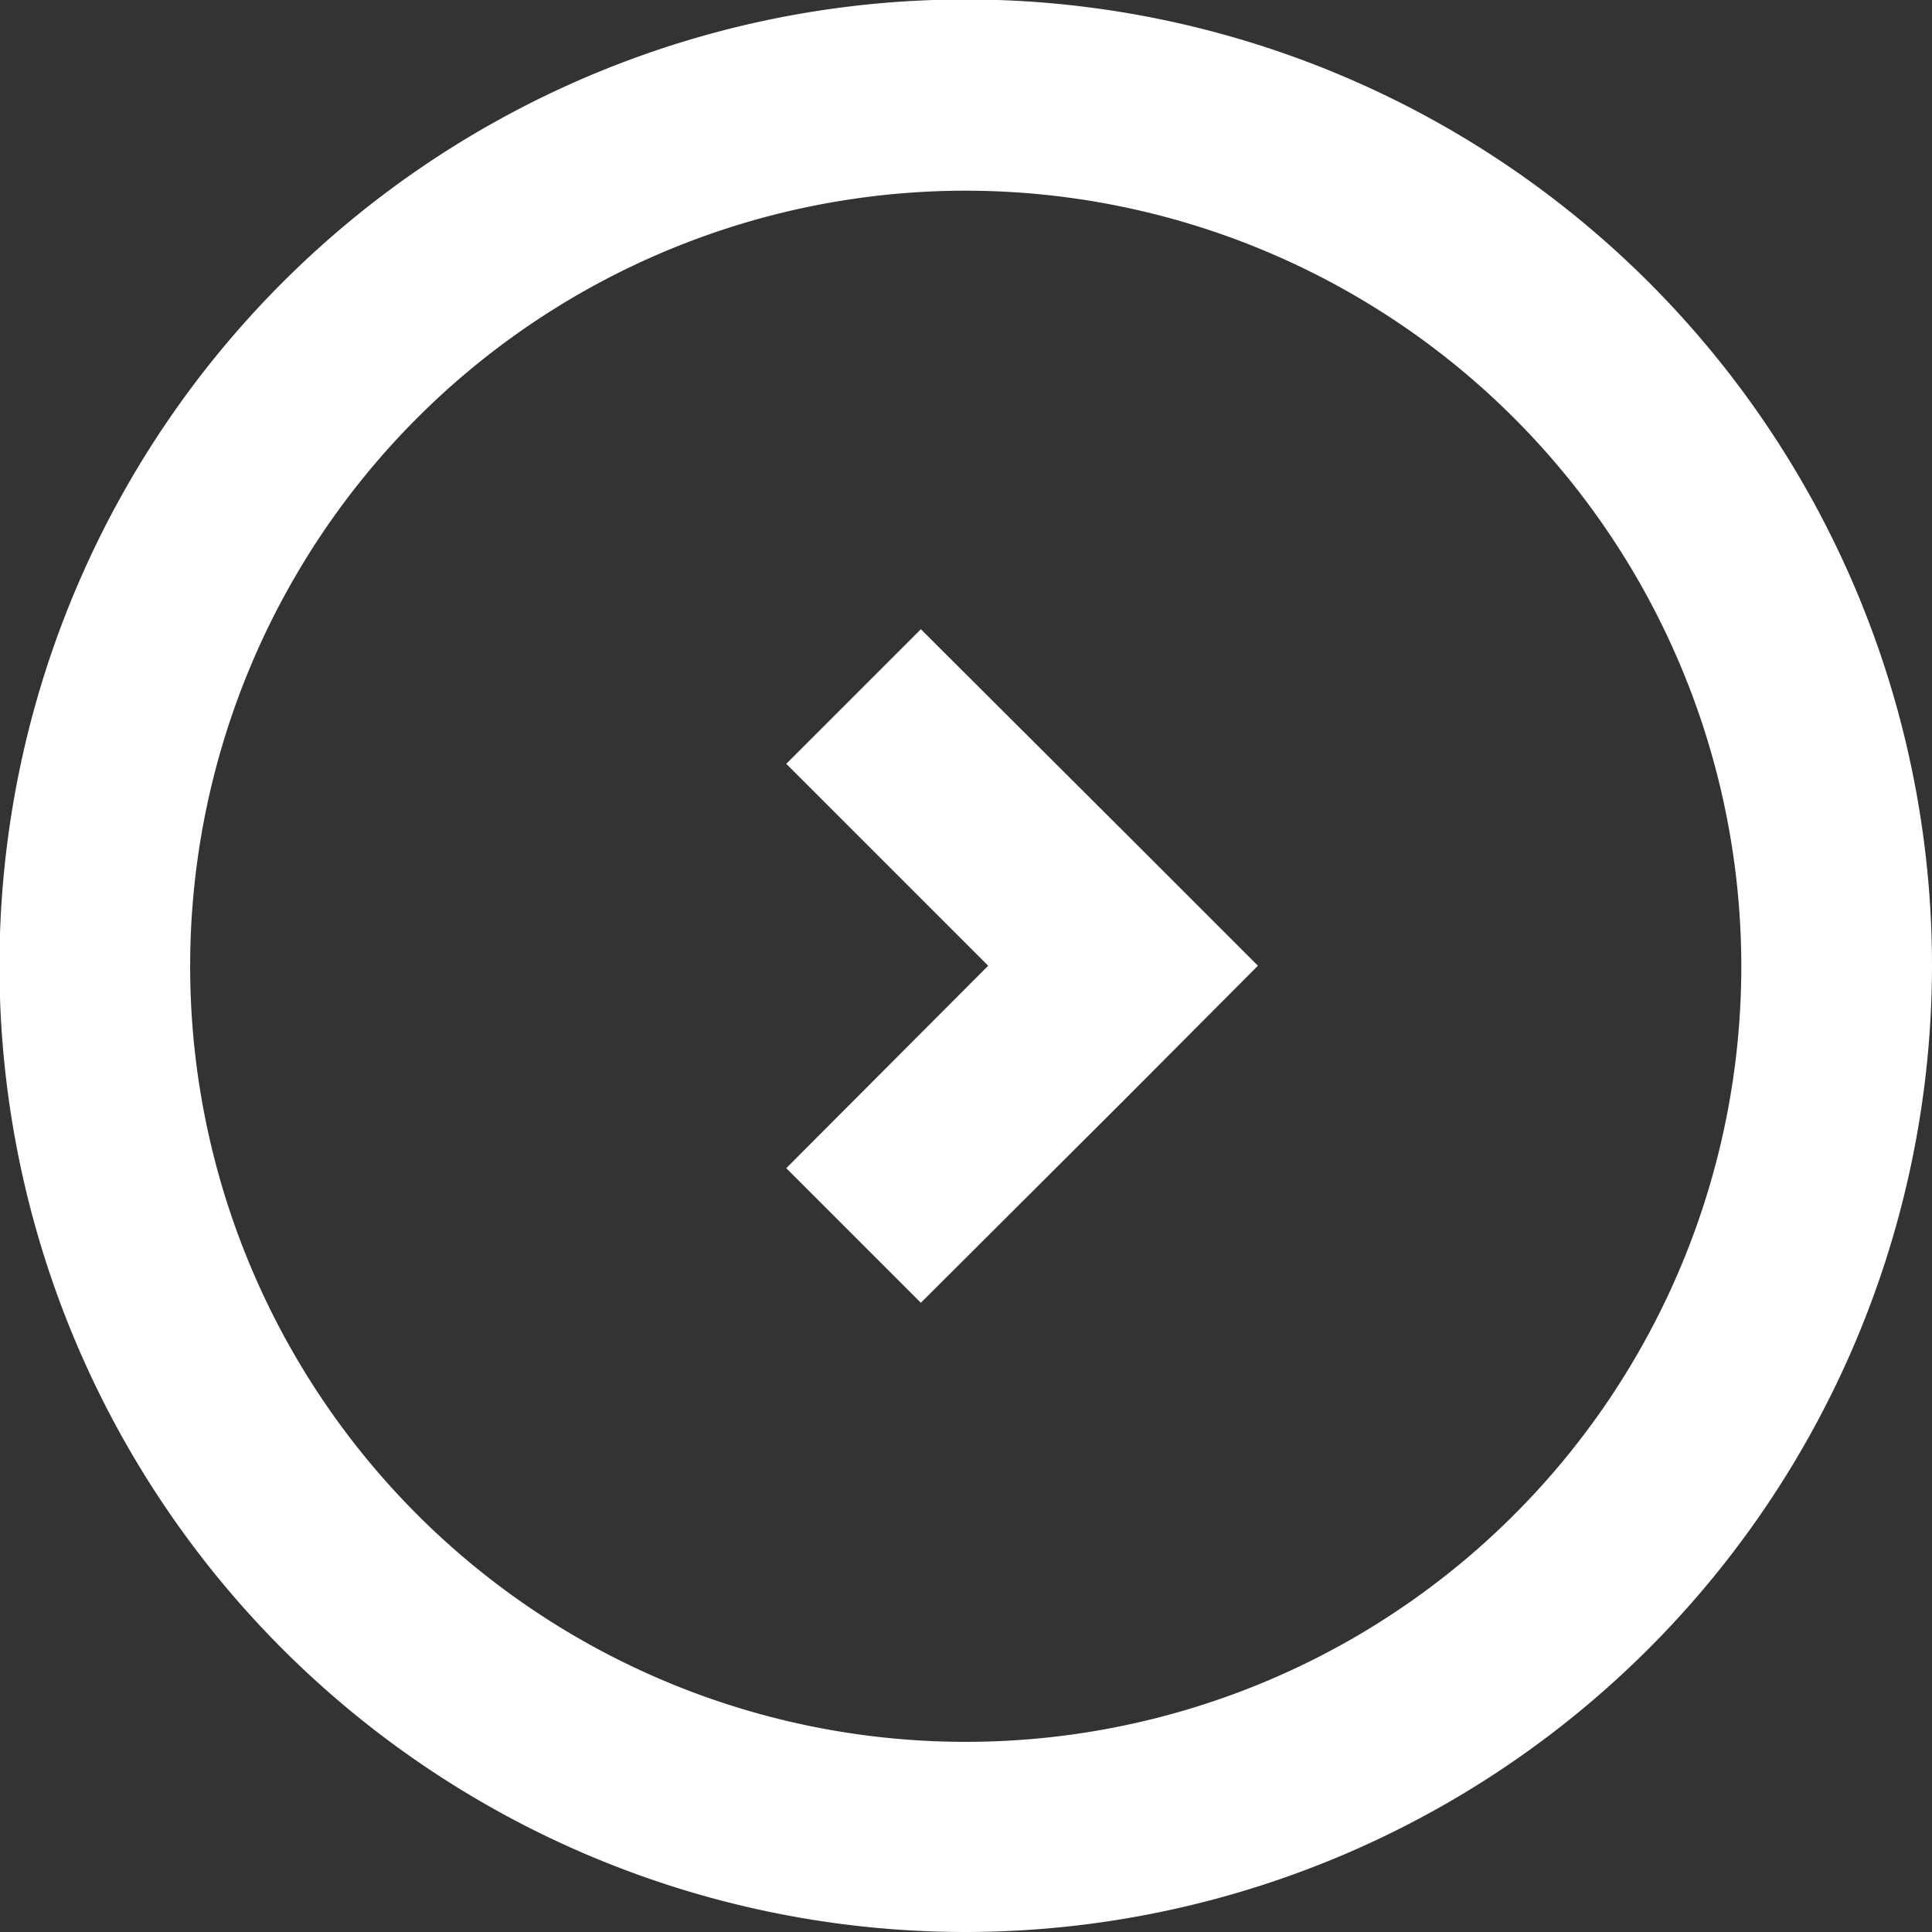
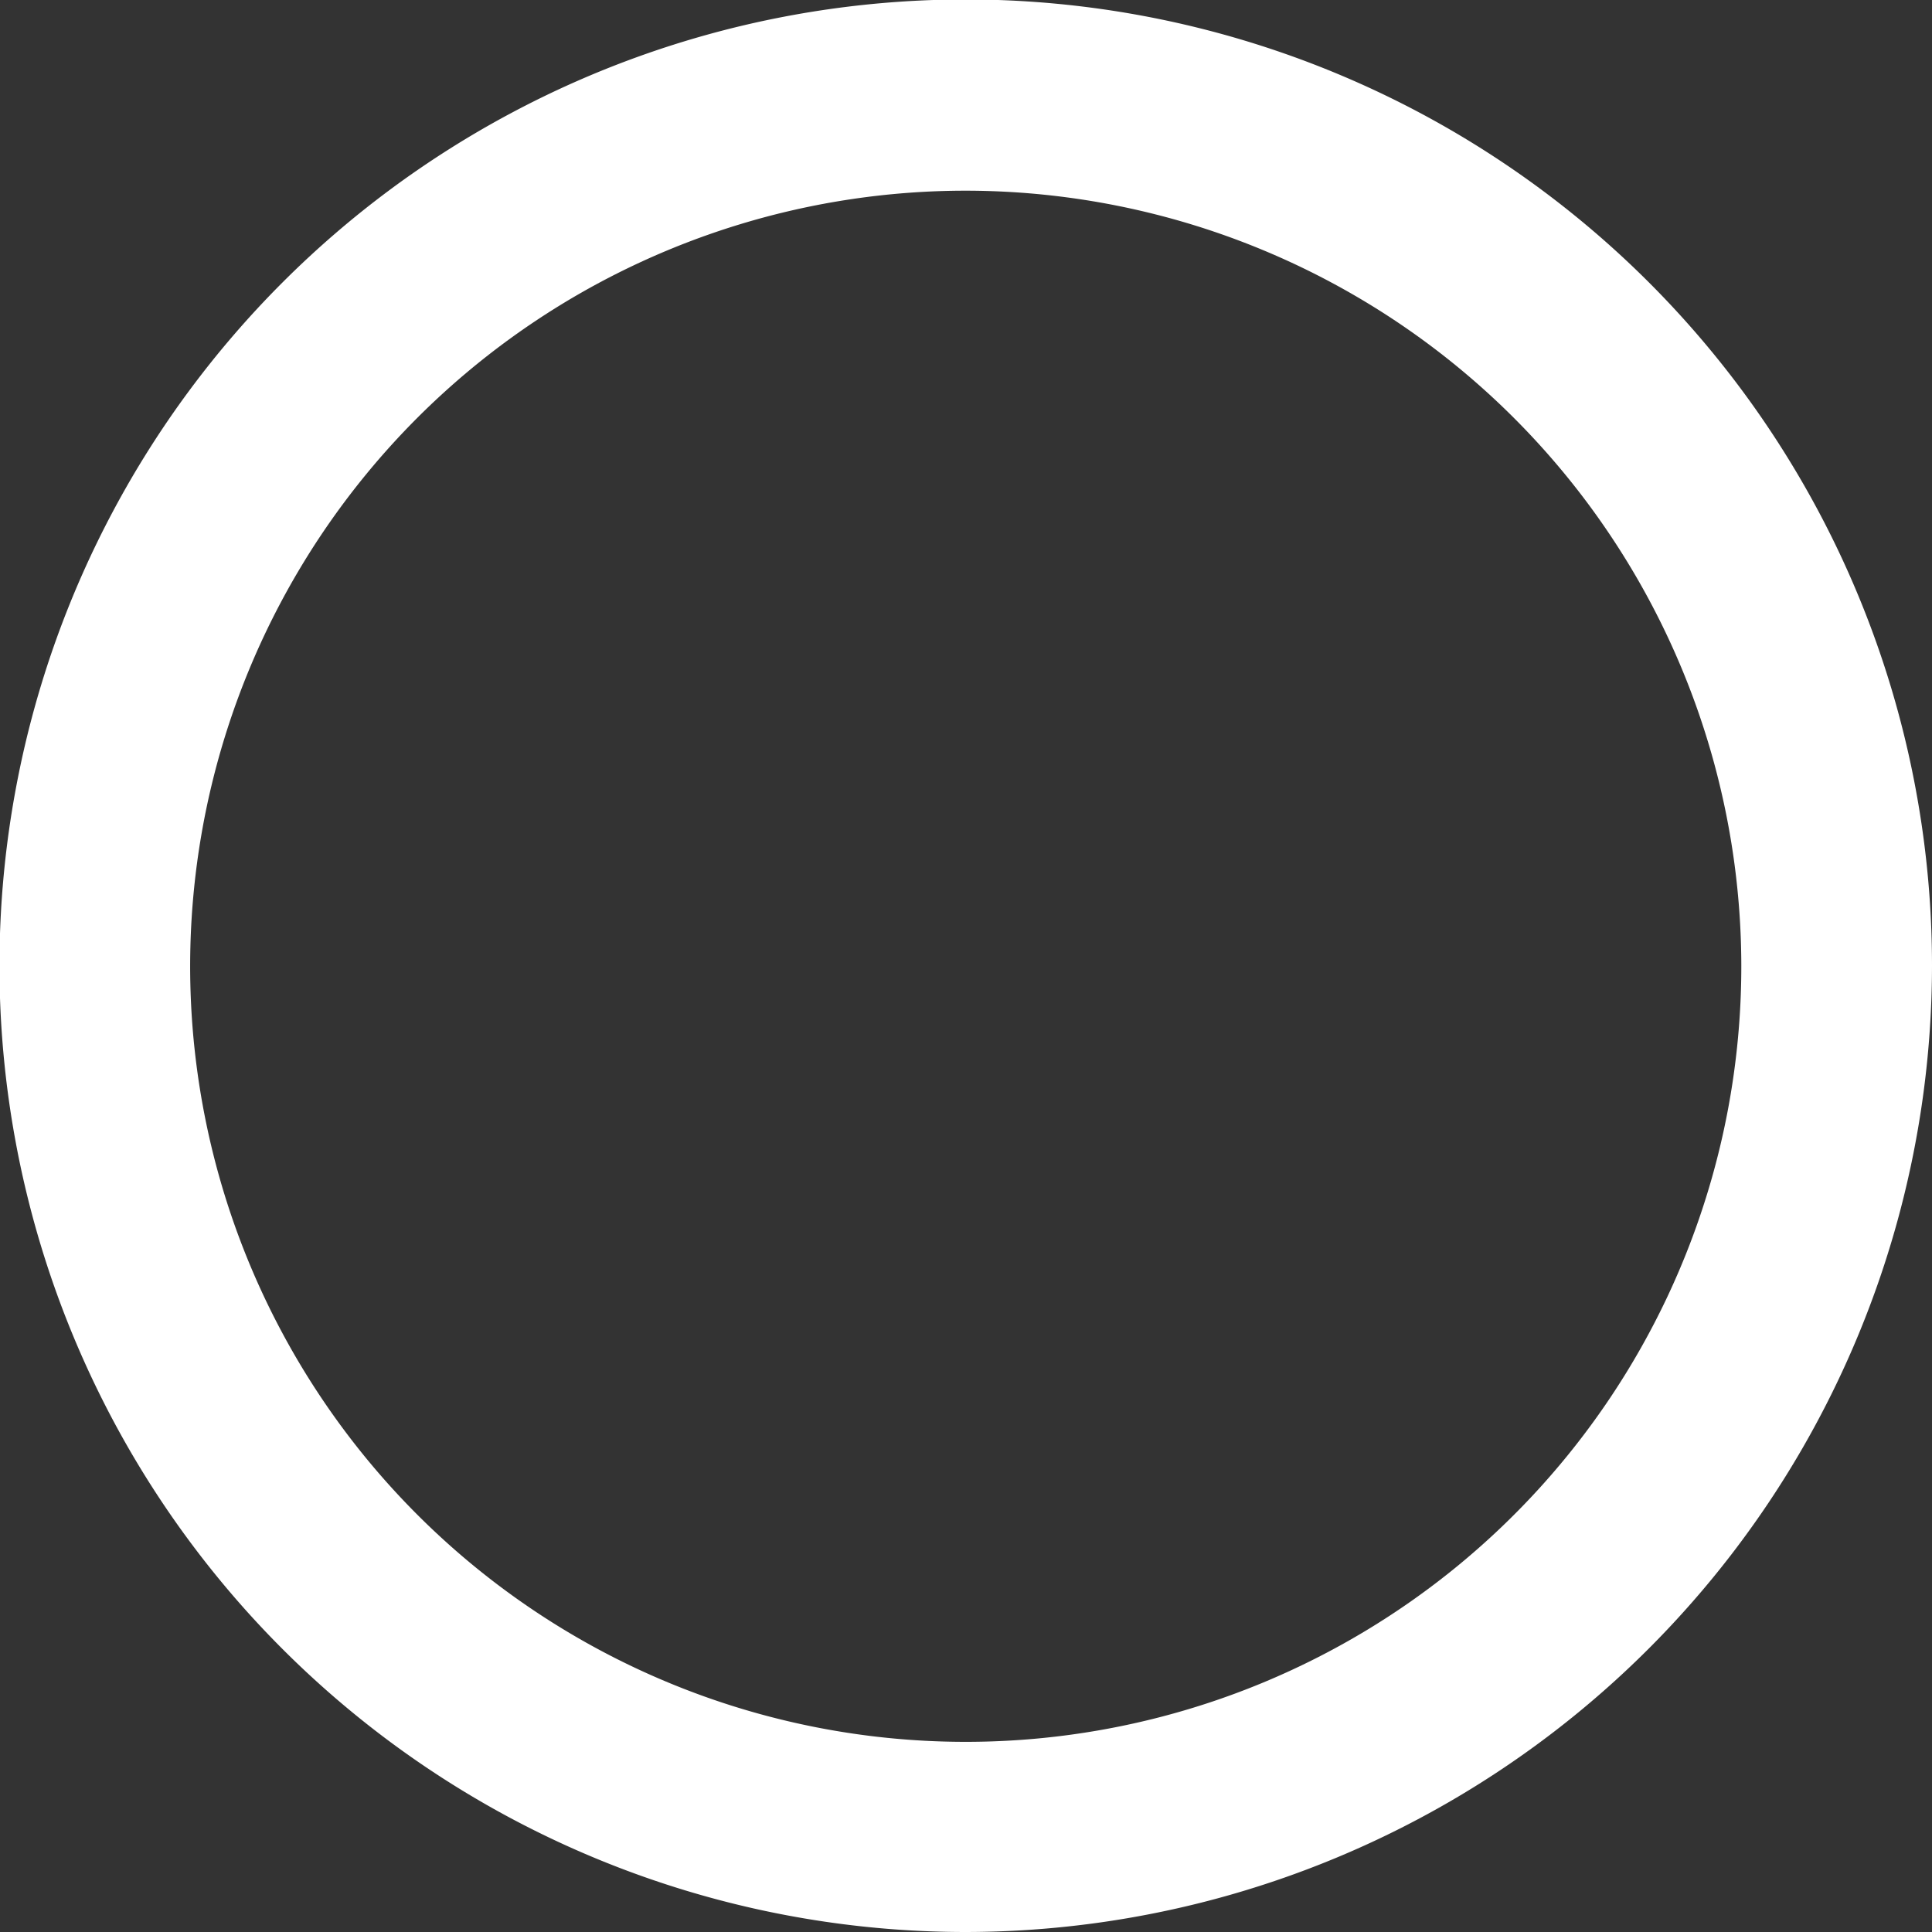
<svg xmlns="http://www.w3.org/2000/svg" id="Livello_1" data-name="Livello 1" width="36.17" height="36.17" viewBox="0 0 36.17 36.17">
  <rect x="0" y="0" width="36.17" height="36.17" fill="#333333" stroke="none" />
  <defs>
    <style>
      .cls-1 {
        fill: #fff;
      }
    </style>
  </defs>
  <title>TerraEvents_About_Icon</title>
  <g>
-     <path class="cls-1" d="M18.08,36.17A18.09,18.09,0,1,1,36.17,18.08,18.11,18.11,0,0,1,18.08,36.17Zm0-32.6A14.52,14.52,0,1,0,32.6,18.08,14.53,14.53,0,0,0,18.08,3.57Z" />
-     <polygon class="cls-1" points="21.03 15.56 17.24 11.78 14.72 14.3 18.5 18.08 14.72 21.87 17.24 24.39 21.03 20.61 23.55 18.08 21.03 15.56" />
+     <path class="cls-1" d="M18.08,36.17A18.09,18.09,0,1,1,36.17,18.08,18.11,18.11,0,0,1,18.08,36.17Zm0-32.6A14.52,14.52,0,1,0,32.6,18.08,14.53,14.53,0,0,0,18.08,3.57" />
  </g>
</svg>